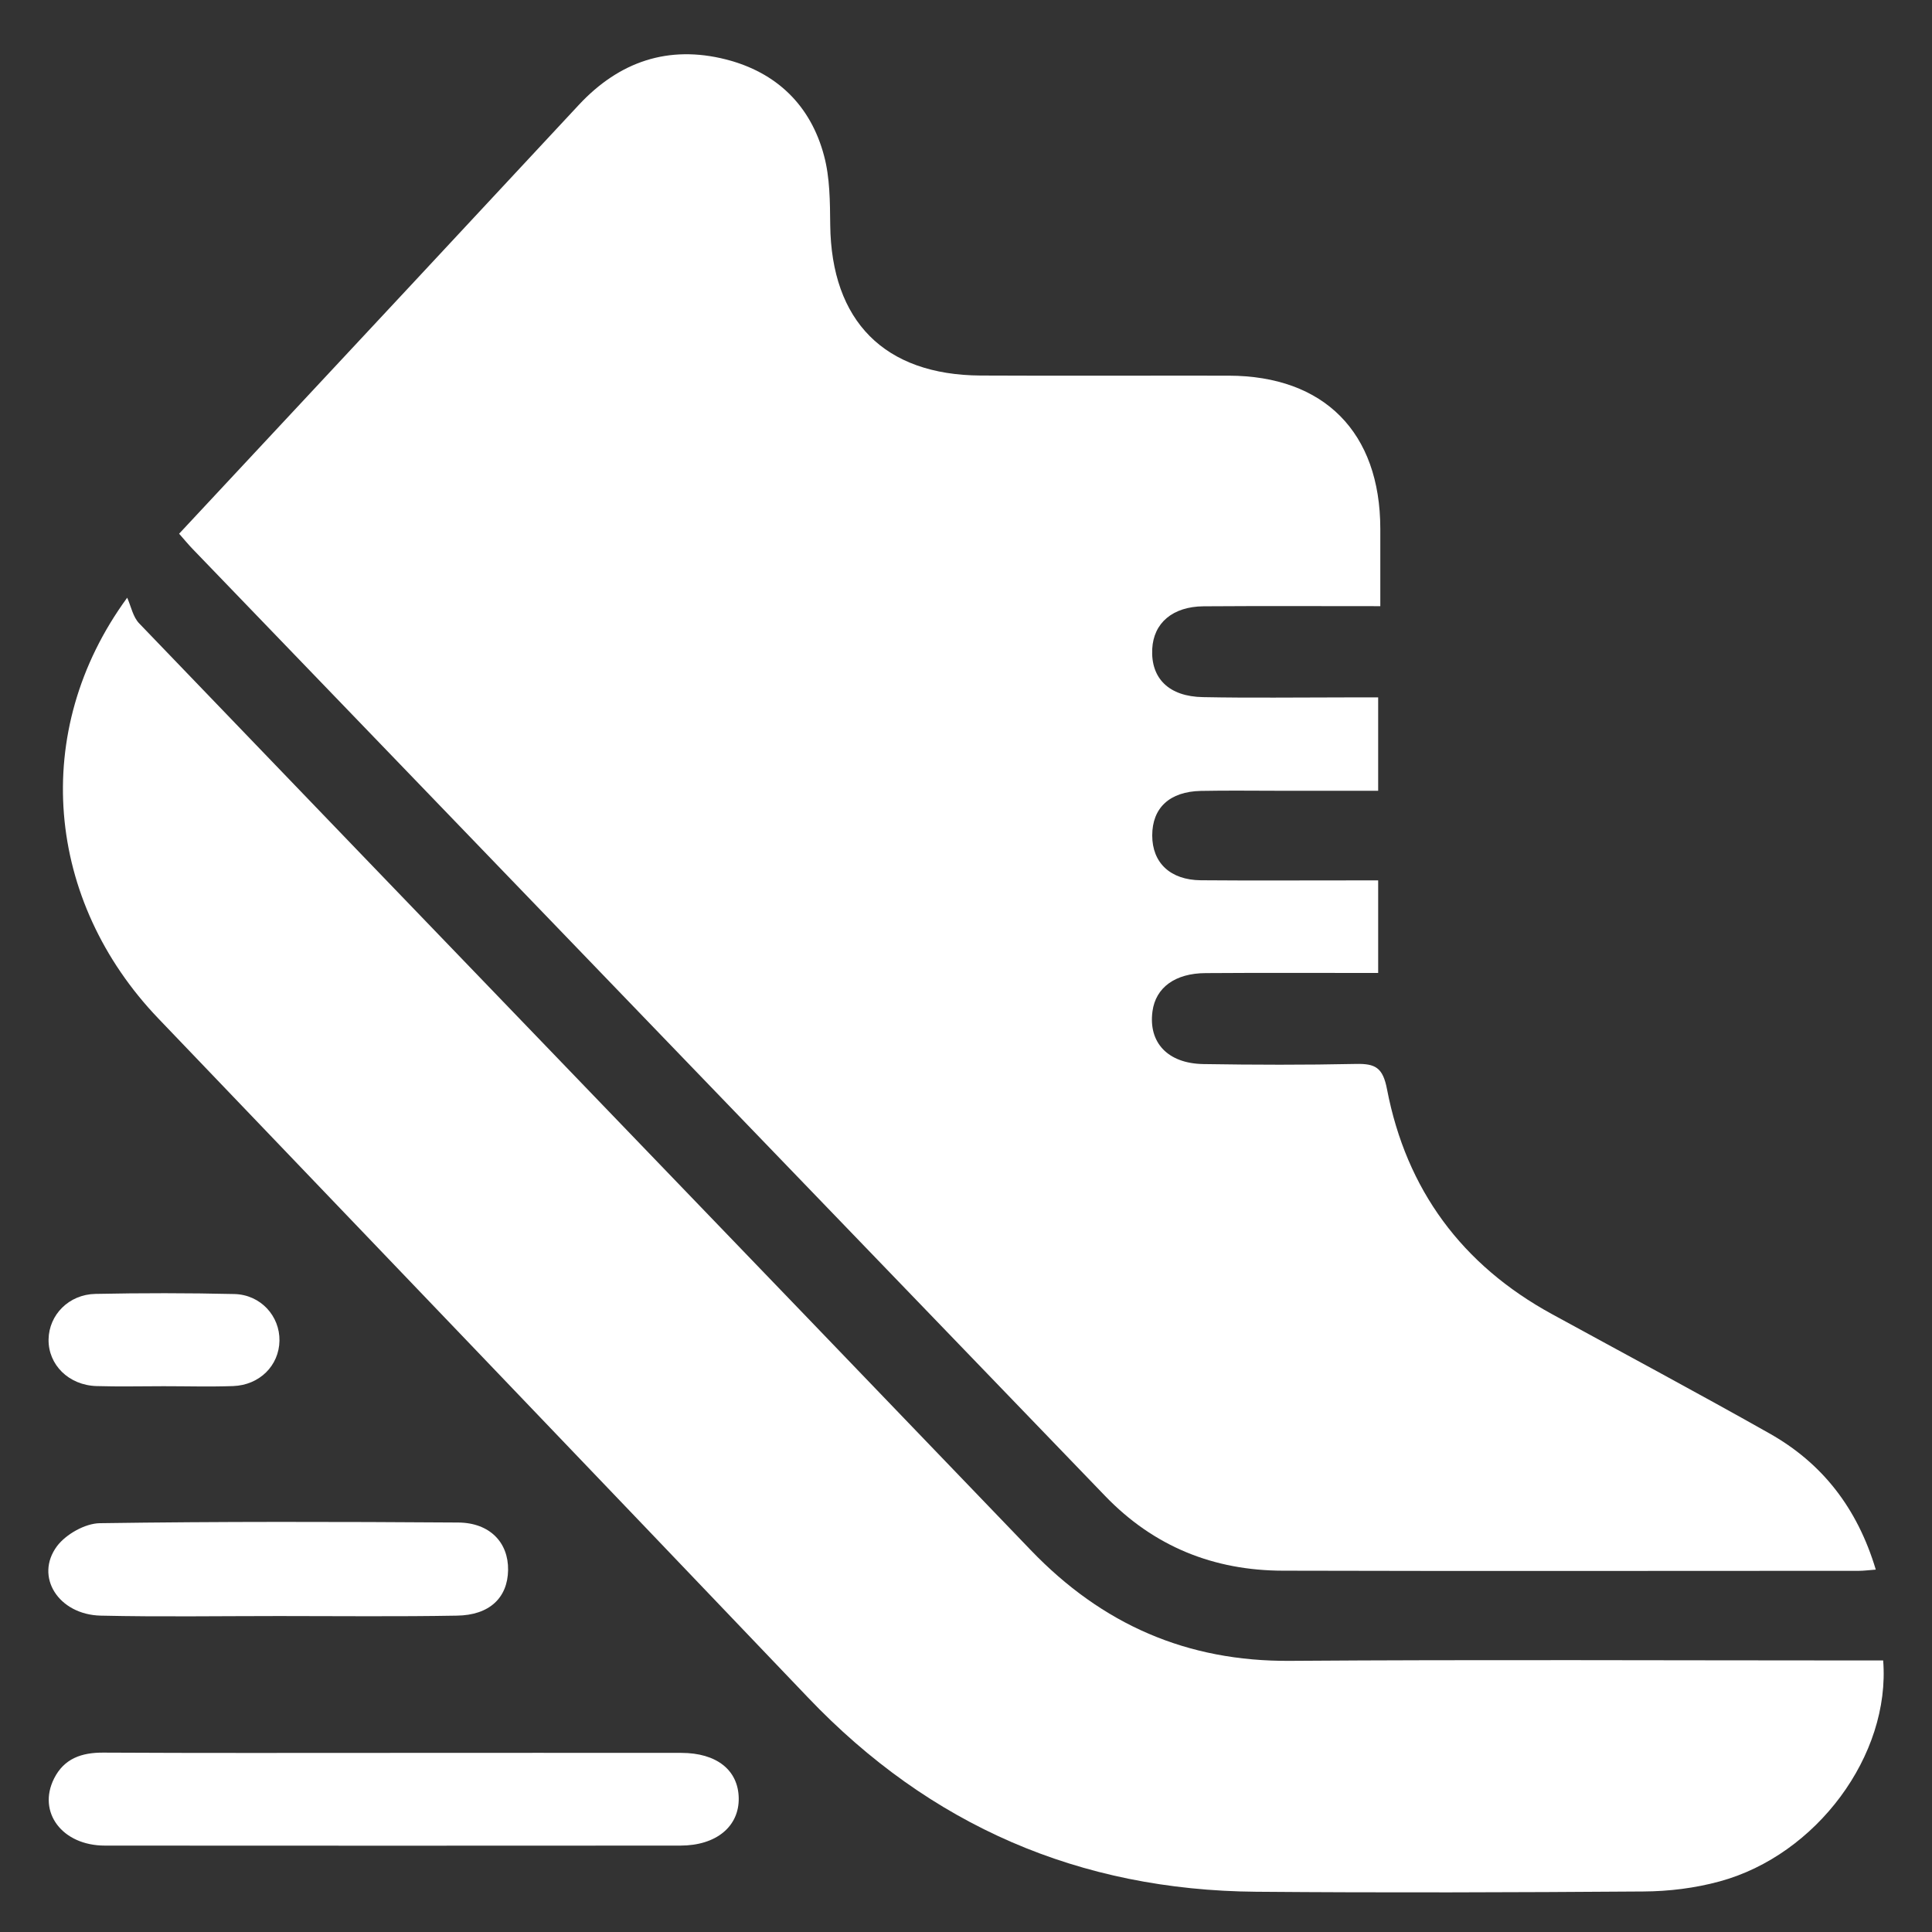
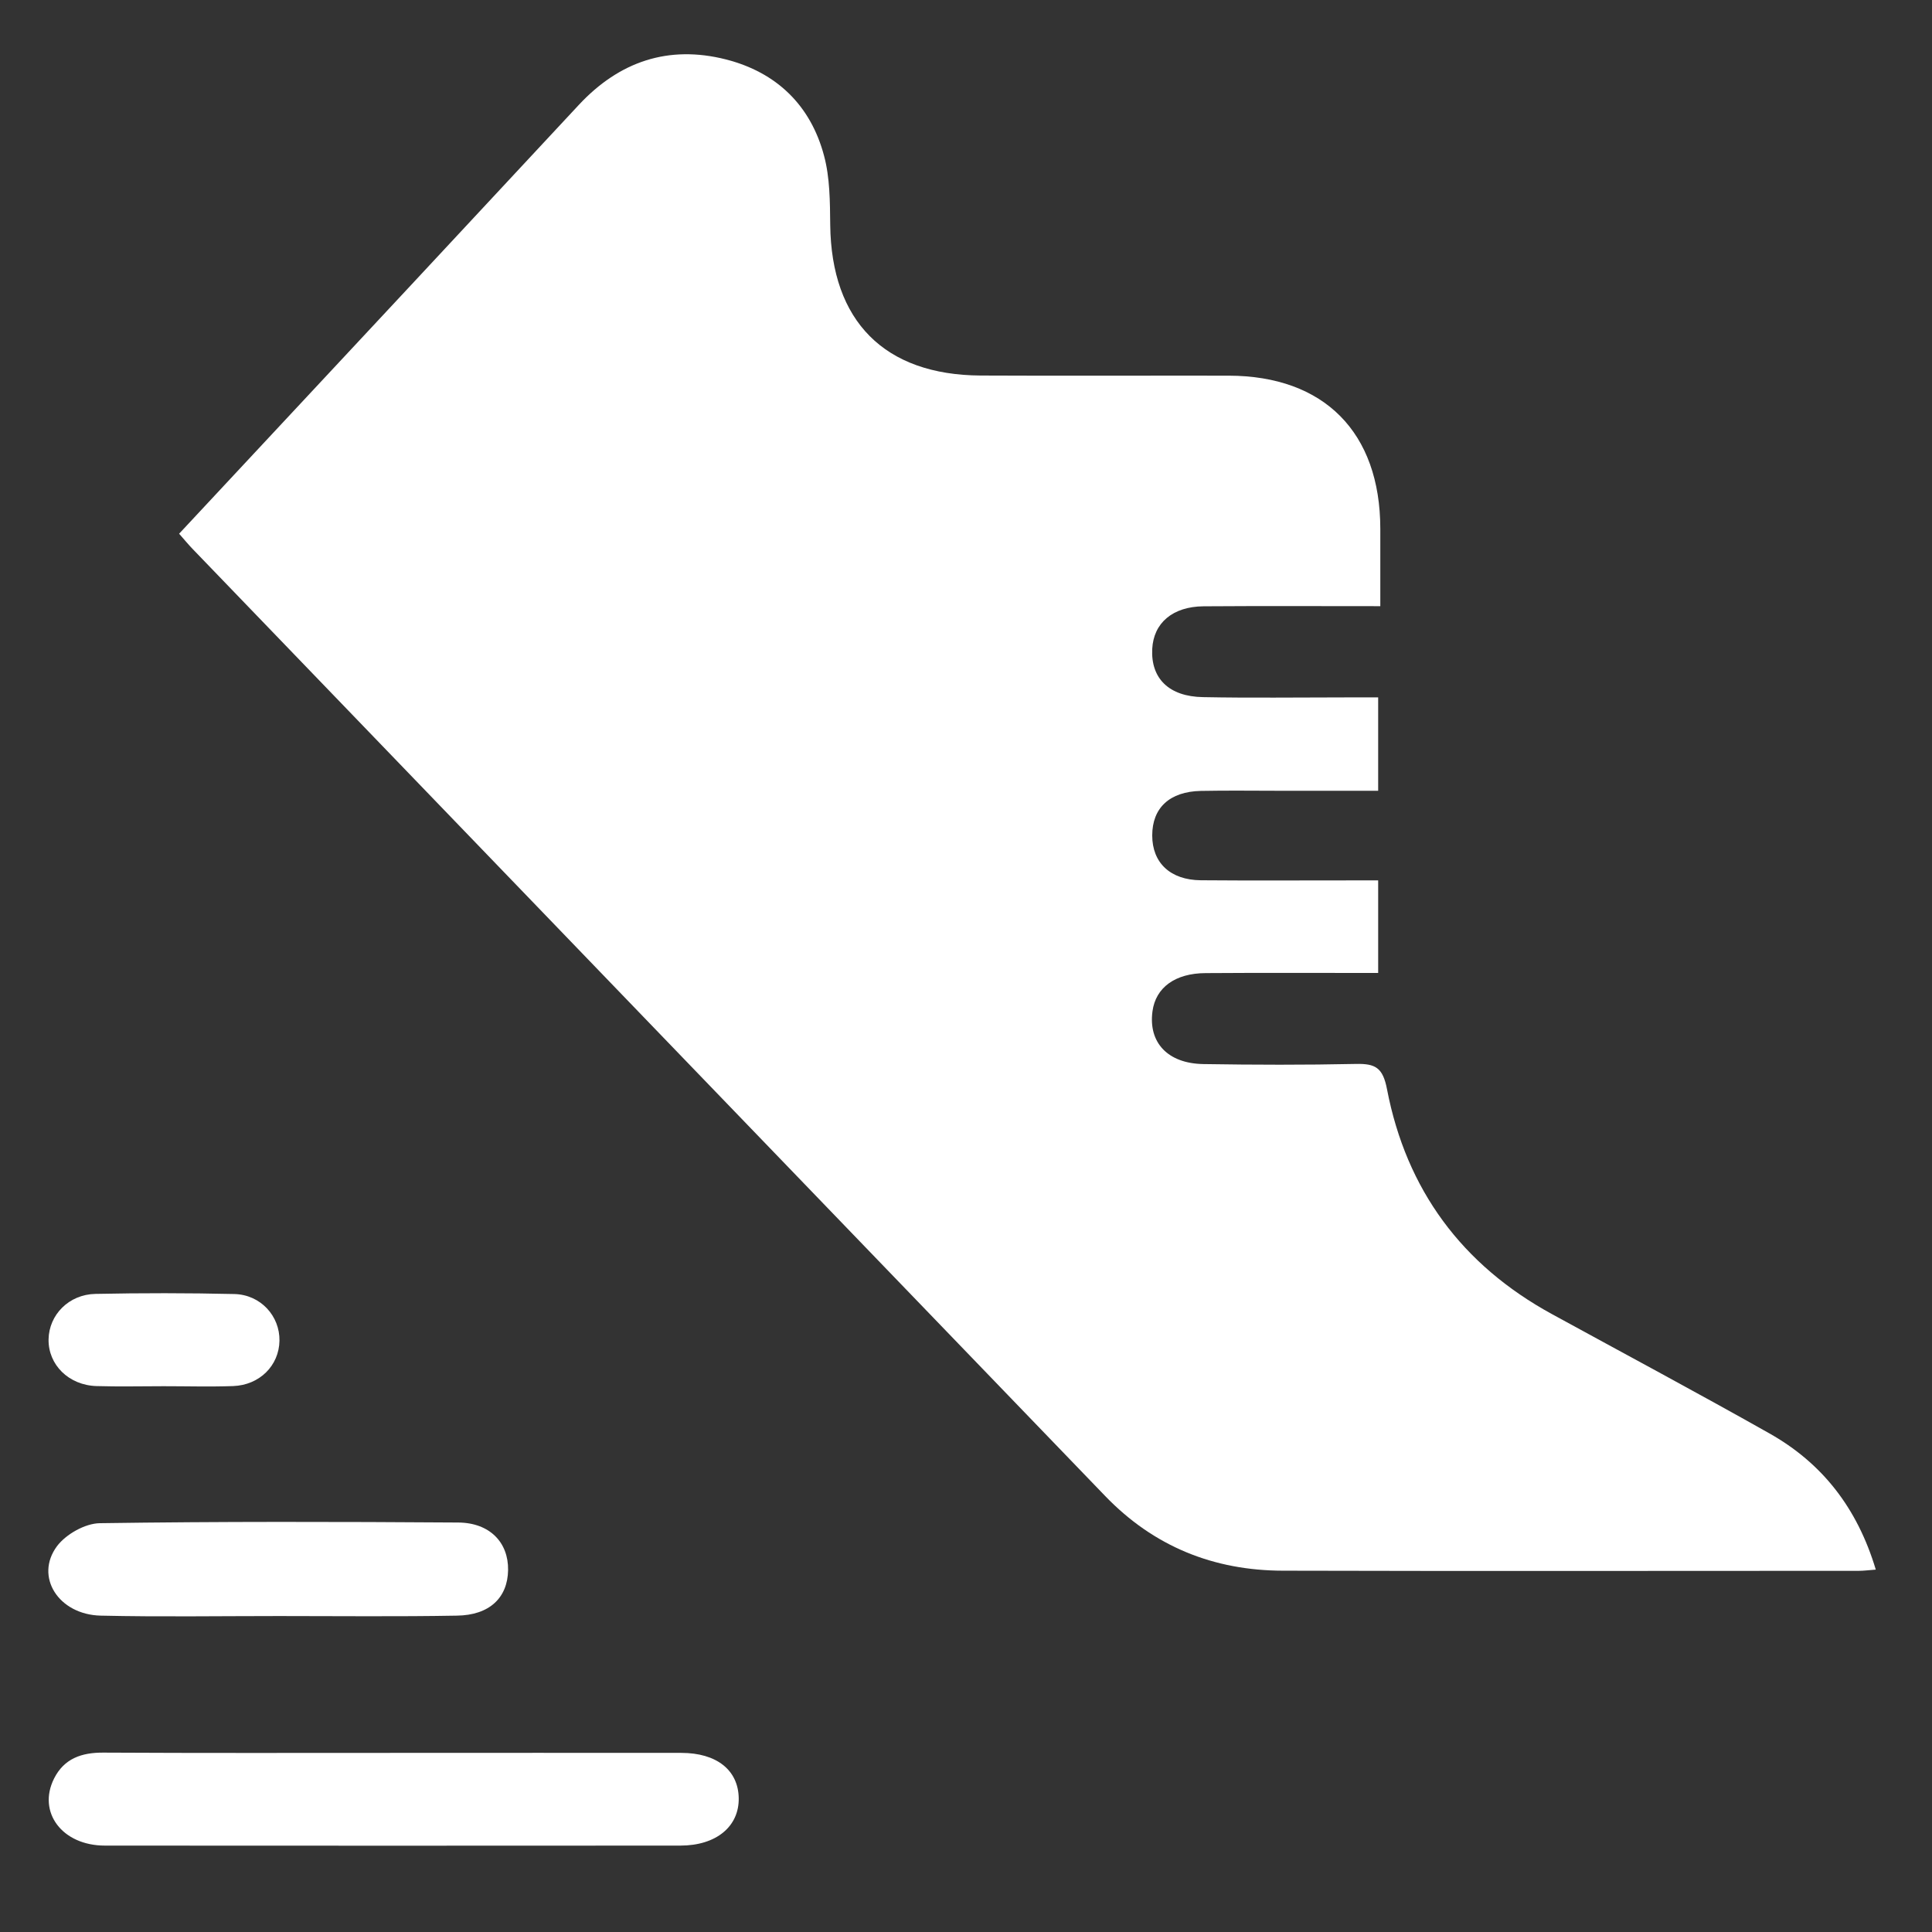
<svg xmlns="http://www.w3.org/2000/svg" version="1.1" id="uuid-2a3a951a-2de2-49e5-bb5b-098ddc20bd1a" x="0px" y="0px" viewBox="0 0 1440 1440" style="enable-background:new 0 0 1440 1440;" xml:space="preserve">
  <rect x="0" y="0" width="1440" height="1440" fill="#333333" stroke="none" />
  <style type="text/css">
	.st0{fill:#FFFFFF;}
</style>
  <path class="st0" d="M1398.1,1169.9c-6.2,0.5-9.4,0.9-12.5,0.9c-143.1,0-286.2,0.3-429.3-0.1c-51.7-0.1-96.3-18-132.6-55.7  C597,879.7,370.3,644.6,143.7,409.3c-3.1-3.2-5.9-6.6-10.2-11.5c16.4-17.6,32.4-34.8,48.5-52c83.2-89.2,166.4-178.3,249.4-267.6  c30.2-32.4,66.8-44.8,109.7-33.9c37.6,9.6,63.1,34.1,73.1,71.8c4.4,16.4,4.4,34.2,4.6,51.5c0.8,71.8,40.4,111.9,112.1,112.3  c61.6,0.3,123.2,0,184.8,0.1c71.3,0.1,113,42.3,113.1,114c0,18.5,0,37,0,57.8c-44.8,0-88.2-0.2-131.7,0.1  c-23.1,0.2-37.3,12.4-38.3,31.8c-1.1,21.9,12.4,35.5,37.9,35.9c35.3,0.7,70.6,0.2,105.9,0.2c7.7,0,15.3,0,24.6,0v69.6  c-24.2,0-48.3,0-72.5,0c-19.9,0-39.8-0.3-59.7,0.1c-23.3,0.5-36.2,12.7-36.2,33.2c0,20.4,13.5,33.2,36.2,33.4  c36.6,0.3,73.2,0.1,109.7,0.1c7,0,14,0,22.5,0v69c-43,0-85.8-0.2-128.6,0.1c-22.8,0.1-37.2,10.8-39.6,28.4  c-3.2,23.3,11.3,39,38,39.4c37.9,0.6,75.7,0.7,113.6-0.1c14.4-0.3,20.1,2.6,23.2,18.9c14.4,74.8,55.8,130.9,123,167.6  c53.9,29.5,108.2,58.5,161.7,88.7C1358.1,1090.4,1384.3,1123.9,1398.1,1169.9L1398.1,1169.9z" />
-   <path class="st0" d="M1403.6,1237.6c5.6,70.6-49.7,145.1-121.9,164.7c-18.3,5-37.8,7.4-56.8,7.5c-96.2,0.7-192.5,1-288.7,0.2  c-131.6-1.1-243-49.3-334-144.8c-161.2-168.9-322.8-337.5-484.3-506.2c-83.5-87.3-96.1-213.7-23.1-313.5c2.9,6.5,4.3,14.4,9,19.2  C325.1,695,547,924.9,768.3,1155.4c53.2,55.4,116.4,83.1,193.4,82.5c139.9-1,279.7-0.3,419.6-0.3L1403.6,1237.6L1403.6,1237.6z" />
  <path class="st0" d="M294.3,1306.5c71.2,0,142.3-0.1,213.5,0c26.3,0,42.4,12.8,42.8,33.6c0.4,21.2-16.7,35.5-43.5,35.5  c-143,0.1-286,0.1-428.9,0c-31.9,0-50.5-24.9-37.9-50c7.5-14.9,20.5-19.4,36.7-19.3C149.4,1306.7,221.8,1306.5,294.3,1306.5  L294.3,1306.5z" />
  <path class="st0" d="M207.8,1204.5c-44.2,0-88.5,0.7-132.7-0.3c-31.5-0.7-49.5-29.1-32.6-51.8c6.7-8.9,20.9-16.9,31.8-17.1  c89.1-1.3,178.2-1.1,267.3-0.5c23.5,0.2,37.4,14.9,37.1,35.4c-0.3,20.6-13.8,33.7-38.2,34C296.3,1205,252,1204.5,207.8,1204.5  L207.8,1204.5z" />
  <path class="st0" d="M121.9,1033.2c-16.6,0-33.3,0.4-49.9-0.1c-20.8-0.6-36.1-15.9-35.8-34.8c0.3-18.3,15.1-33.5,34.9-33.9  c34.5-0.7,69.1-0.7,103.6,0.1c19.6,0.5,33.9,16.4,33.6,34.8c-0.3,18.5-14.8,33.1-34.6,33.8C156.5,1033.7,139.2,1033.2,121.9,1033.2  L121.9,1033.2z" />
</svg>